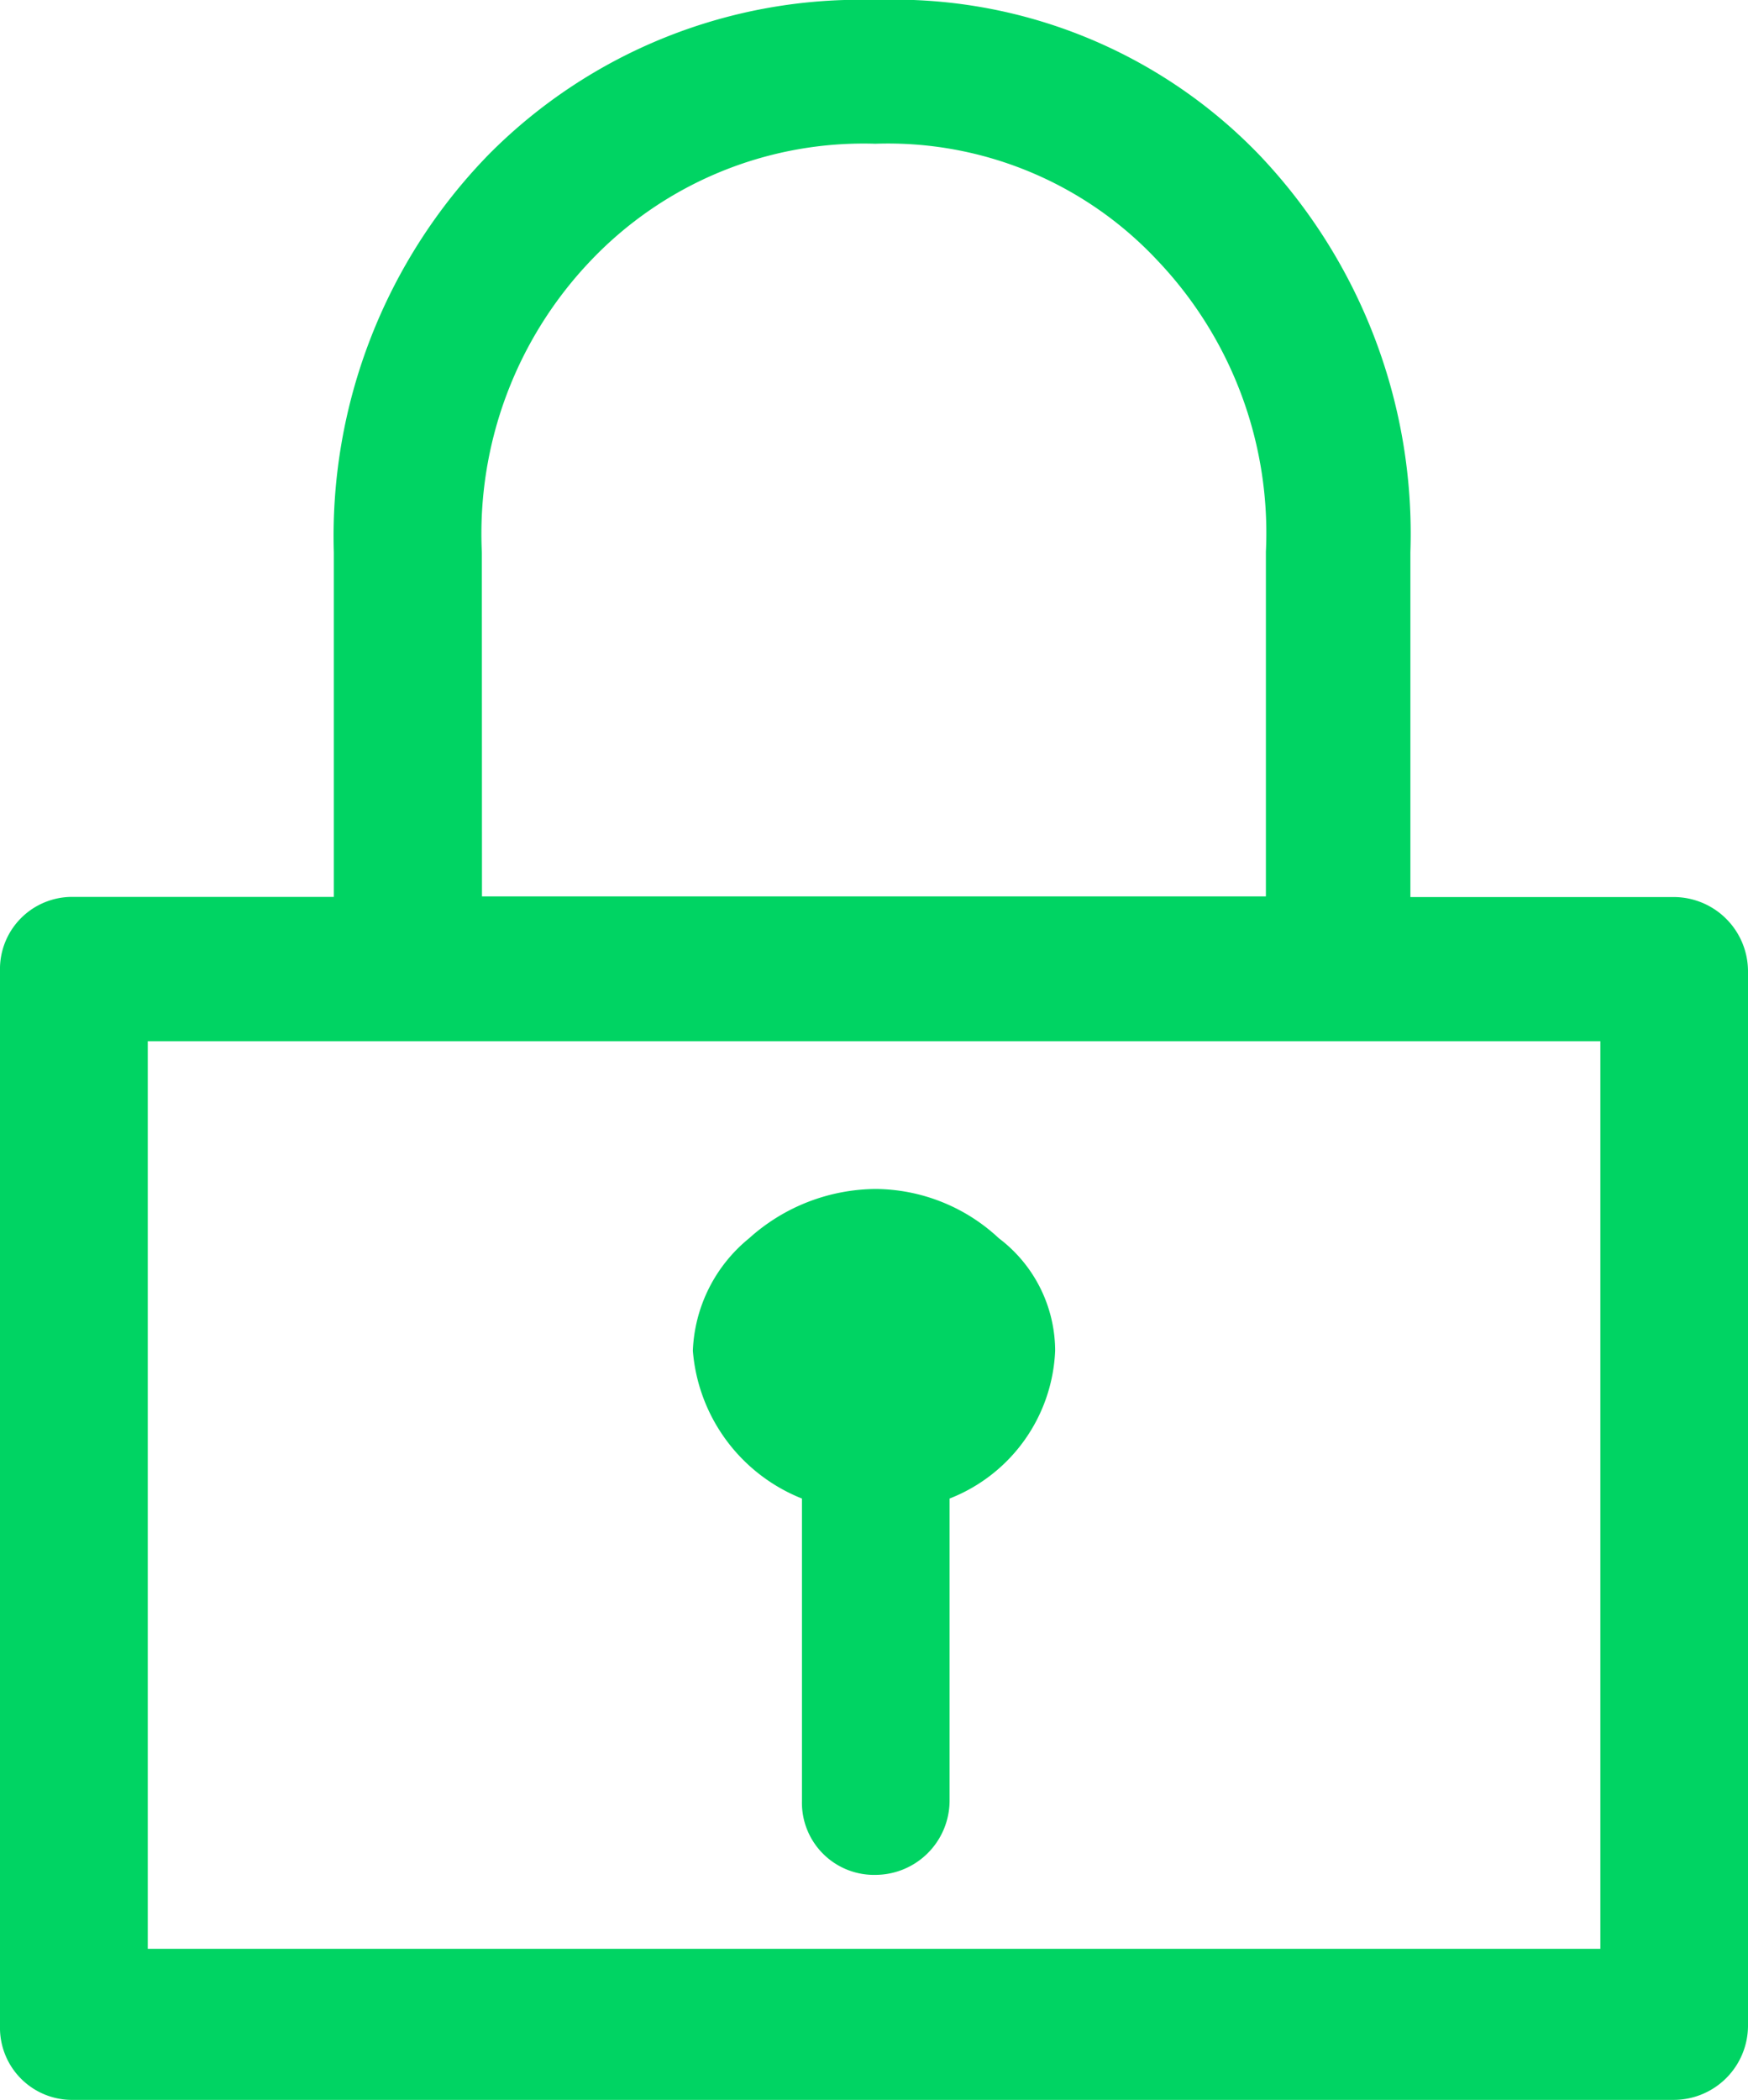
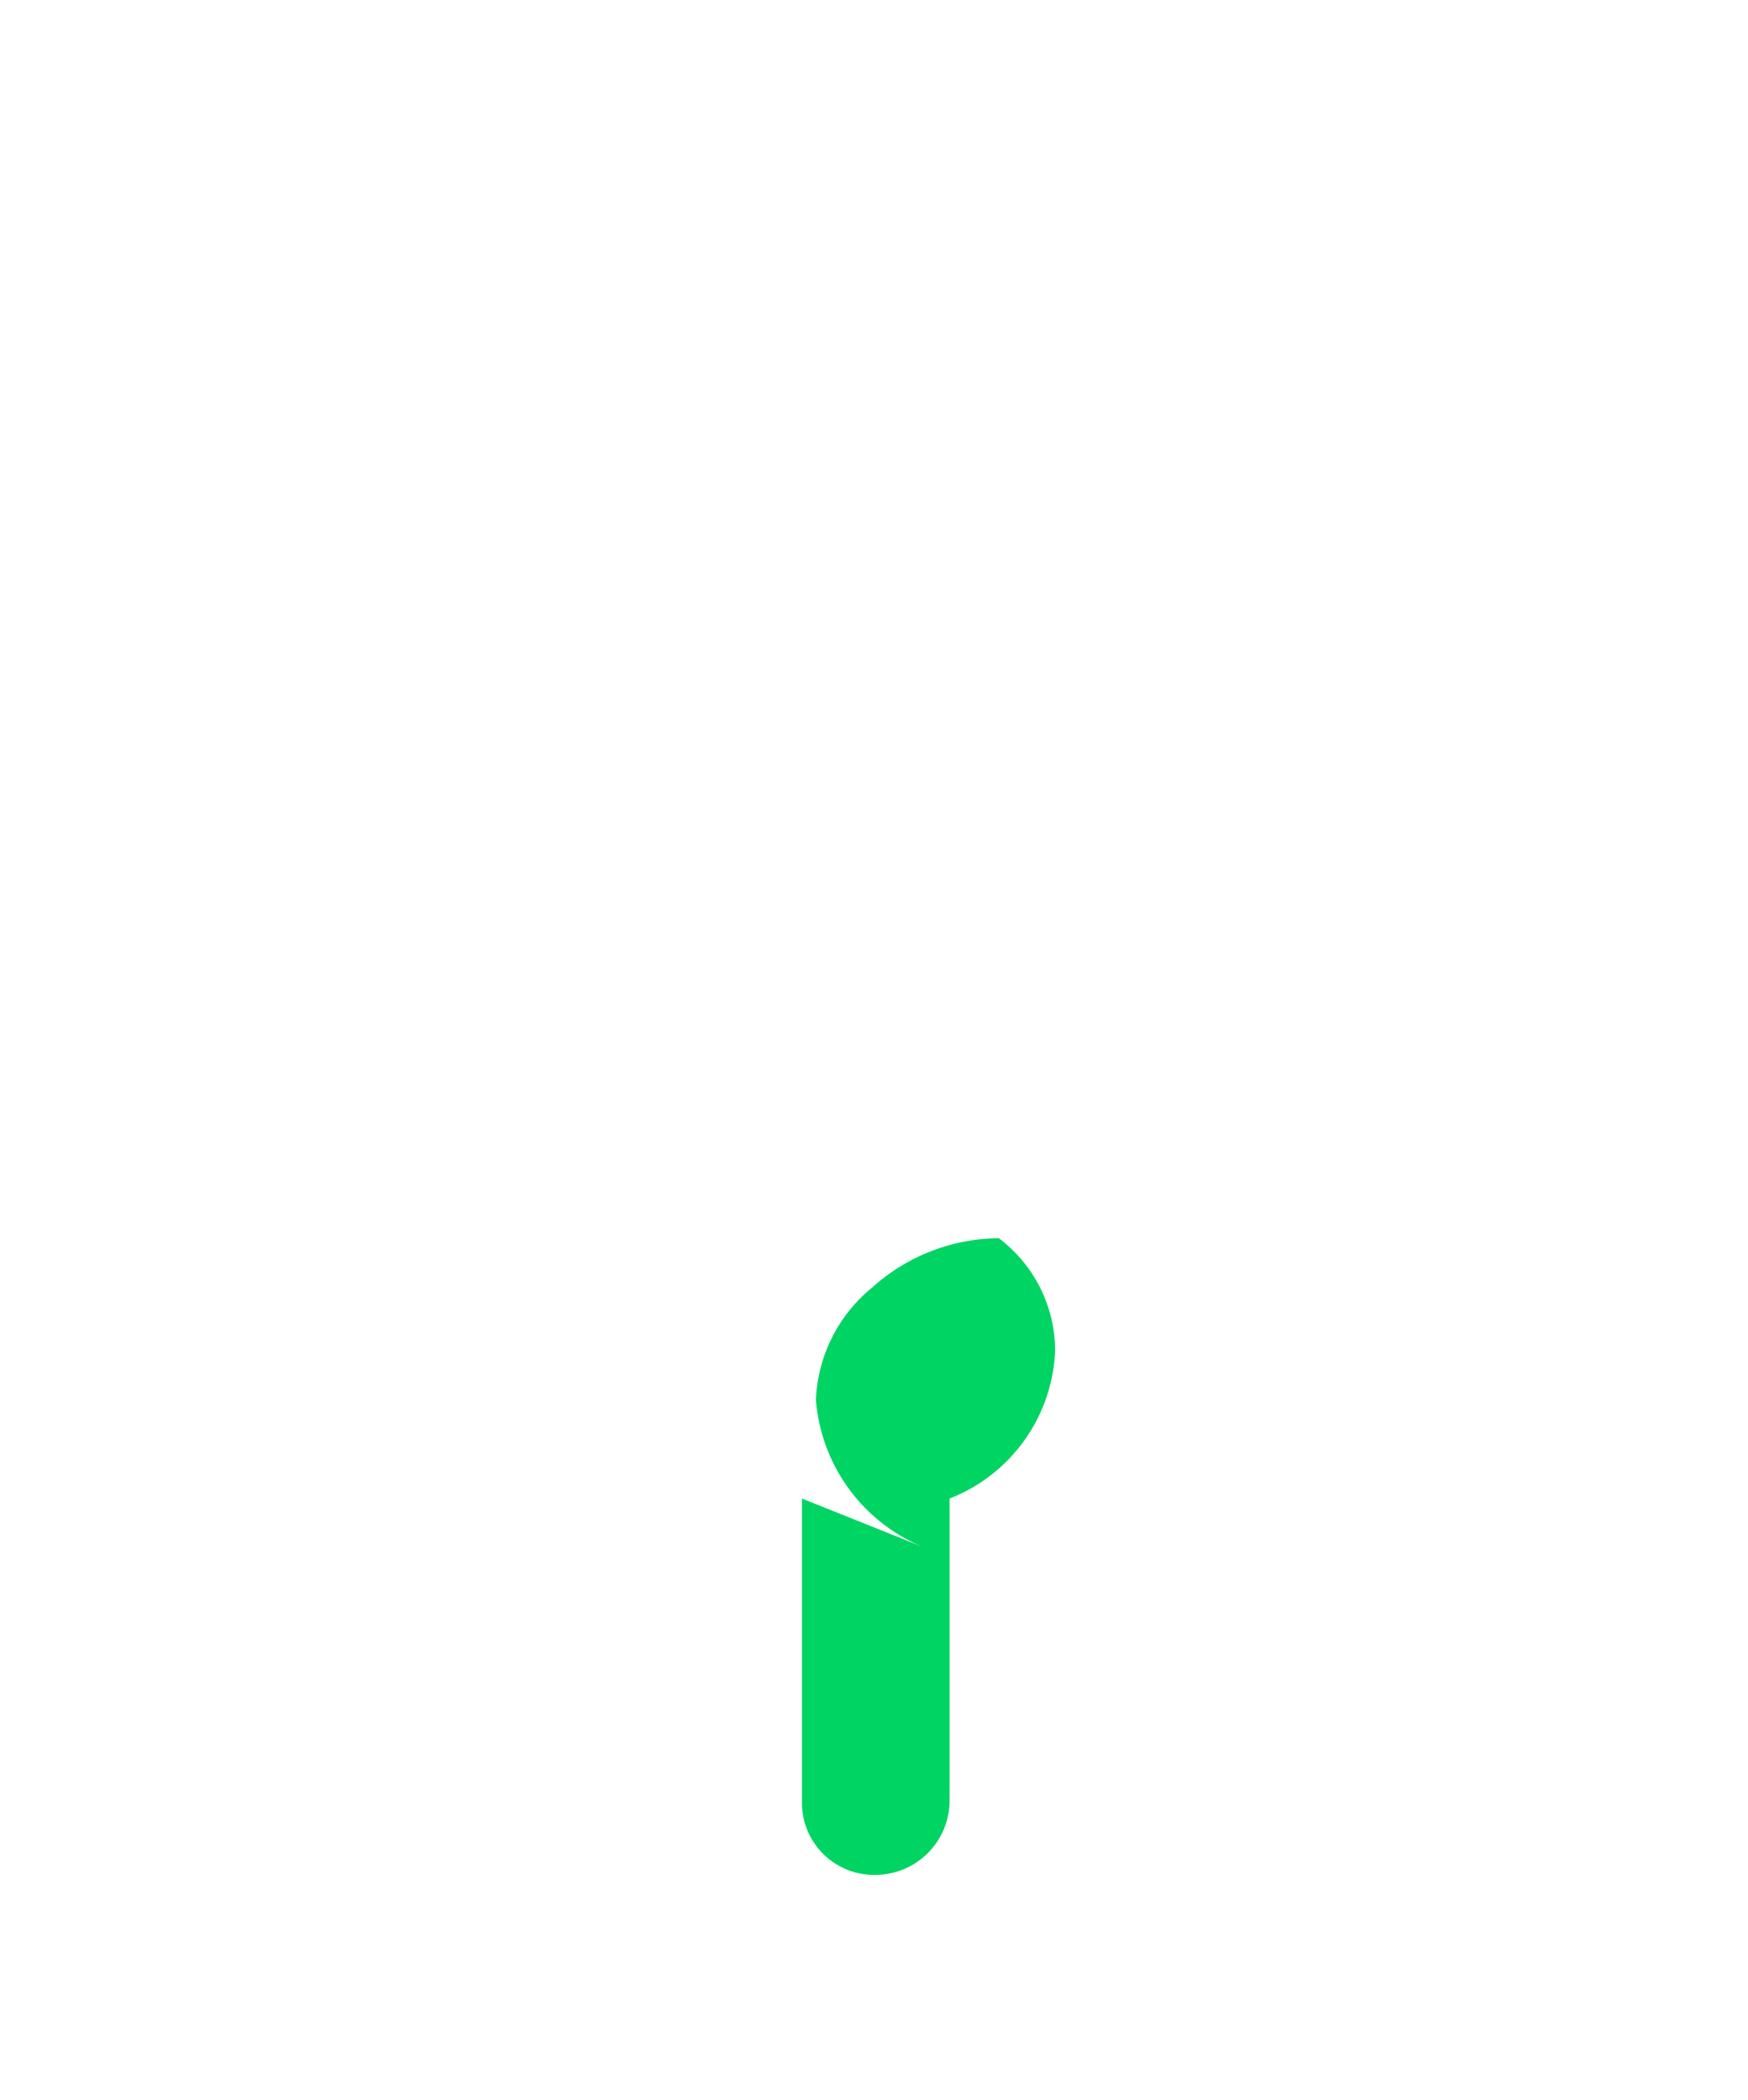
<svg xmlns="http://www.w3.org/2000/svg" width="13.379" height="16.071" viewBox="0 0 13.379 16.071">
  <defs>
    <style>.a{fill:#00d463;}</style>
  </defs>
  <g transform="translate(-24.4 -20.4)">
-     <path class="a" d="M37.214,27.265H35.195V24.626a4.205,4.205,0,0,0-1.158-3.042A3.876,3.876,0,0,0,31.1,20.4a4,4,0,0,0-2.961,1.184,4.182,4.182,0,0,0-1.184,3.042v2.638H24.965a.552.552,0,0,0-.565.565v8.076a.552.552,0,0,0,.565.565H37.214a.569.569,0,0,0,.565-.565V27.83a.569.569,0,0,0-.565-.565Zm-9.126-2.638a3.026,3.026,0,0,1,.835-2.234A2.881,2.881,0,0,1,31.1,21.5a2.822,2.822,0,0,1,2.154.888,3.026,3.026,0,0,1,.835,2.234v2.638h-6Zm8.561,10.687H25.531V28.368H36.649Zm0,0" />
-     <path class="a" d="M44.935,56.569v2.315a.552.552,0,0,0,.565.565.569.569,0,0,0,.565-.565V56.569a1.271,1.271,0,0,0,.808-1.131,1.082,1.082,0,0,0-.431-.861A1.394,1.394,0,0,0,45.5,54.2a1.461,1.461,0,0,0-.969.377,1.167,1.167,0,0,0-.431.861,1.331,1.331,0,0,0,.835,1.131Zm0,0" transform="translate(-14.397 -24.701)" />
+     <path class="a" d="M44.935,56.569v2.315a.552.552,0,0,0,.565.565.569.569,0,0,0,.565-.565V56.569a1.271,1.271,0,0,0,.808-1.131,1.082,1.082,0,0,0-.431-.861a1.461,1.461,0,0,0-.969.377,1.167,1.167,0,0,0-.431.861,1.331,1.331,0,0,0,.835,1.131Zm0,0" transform="translate(-14.397 -24.701)" />
  </g>
</svg>